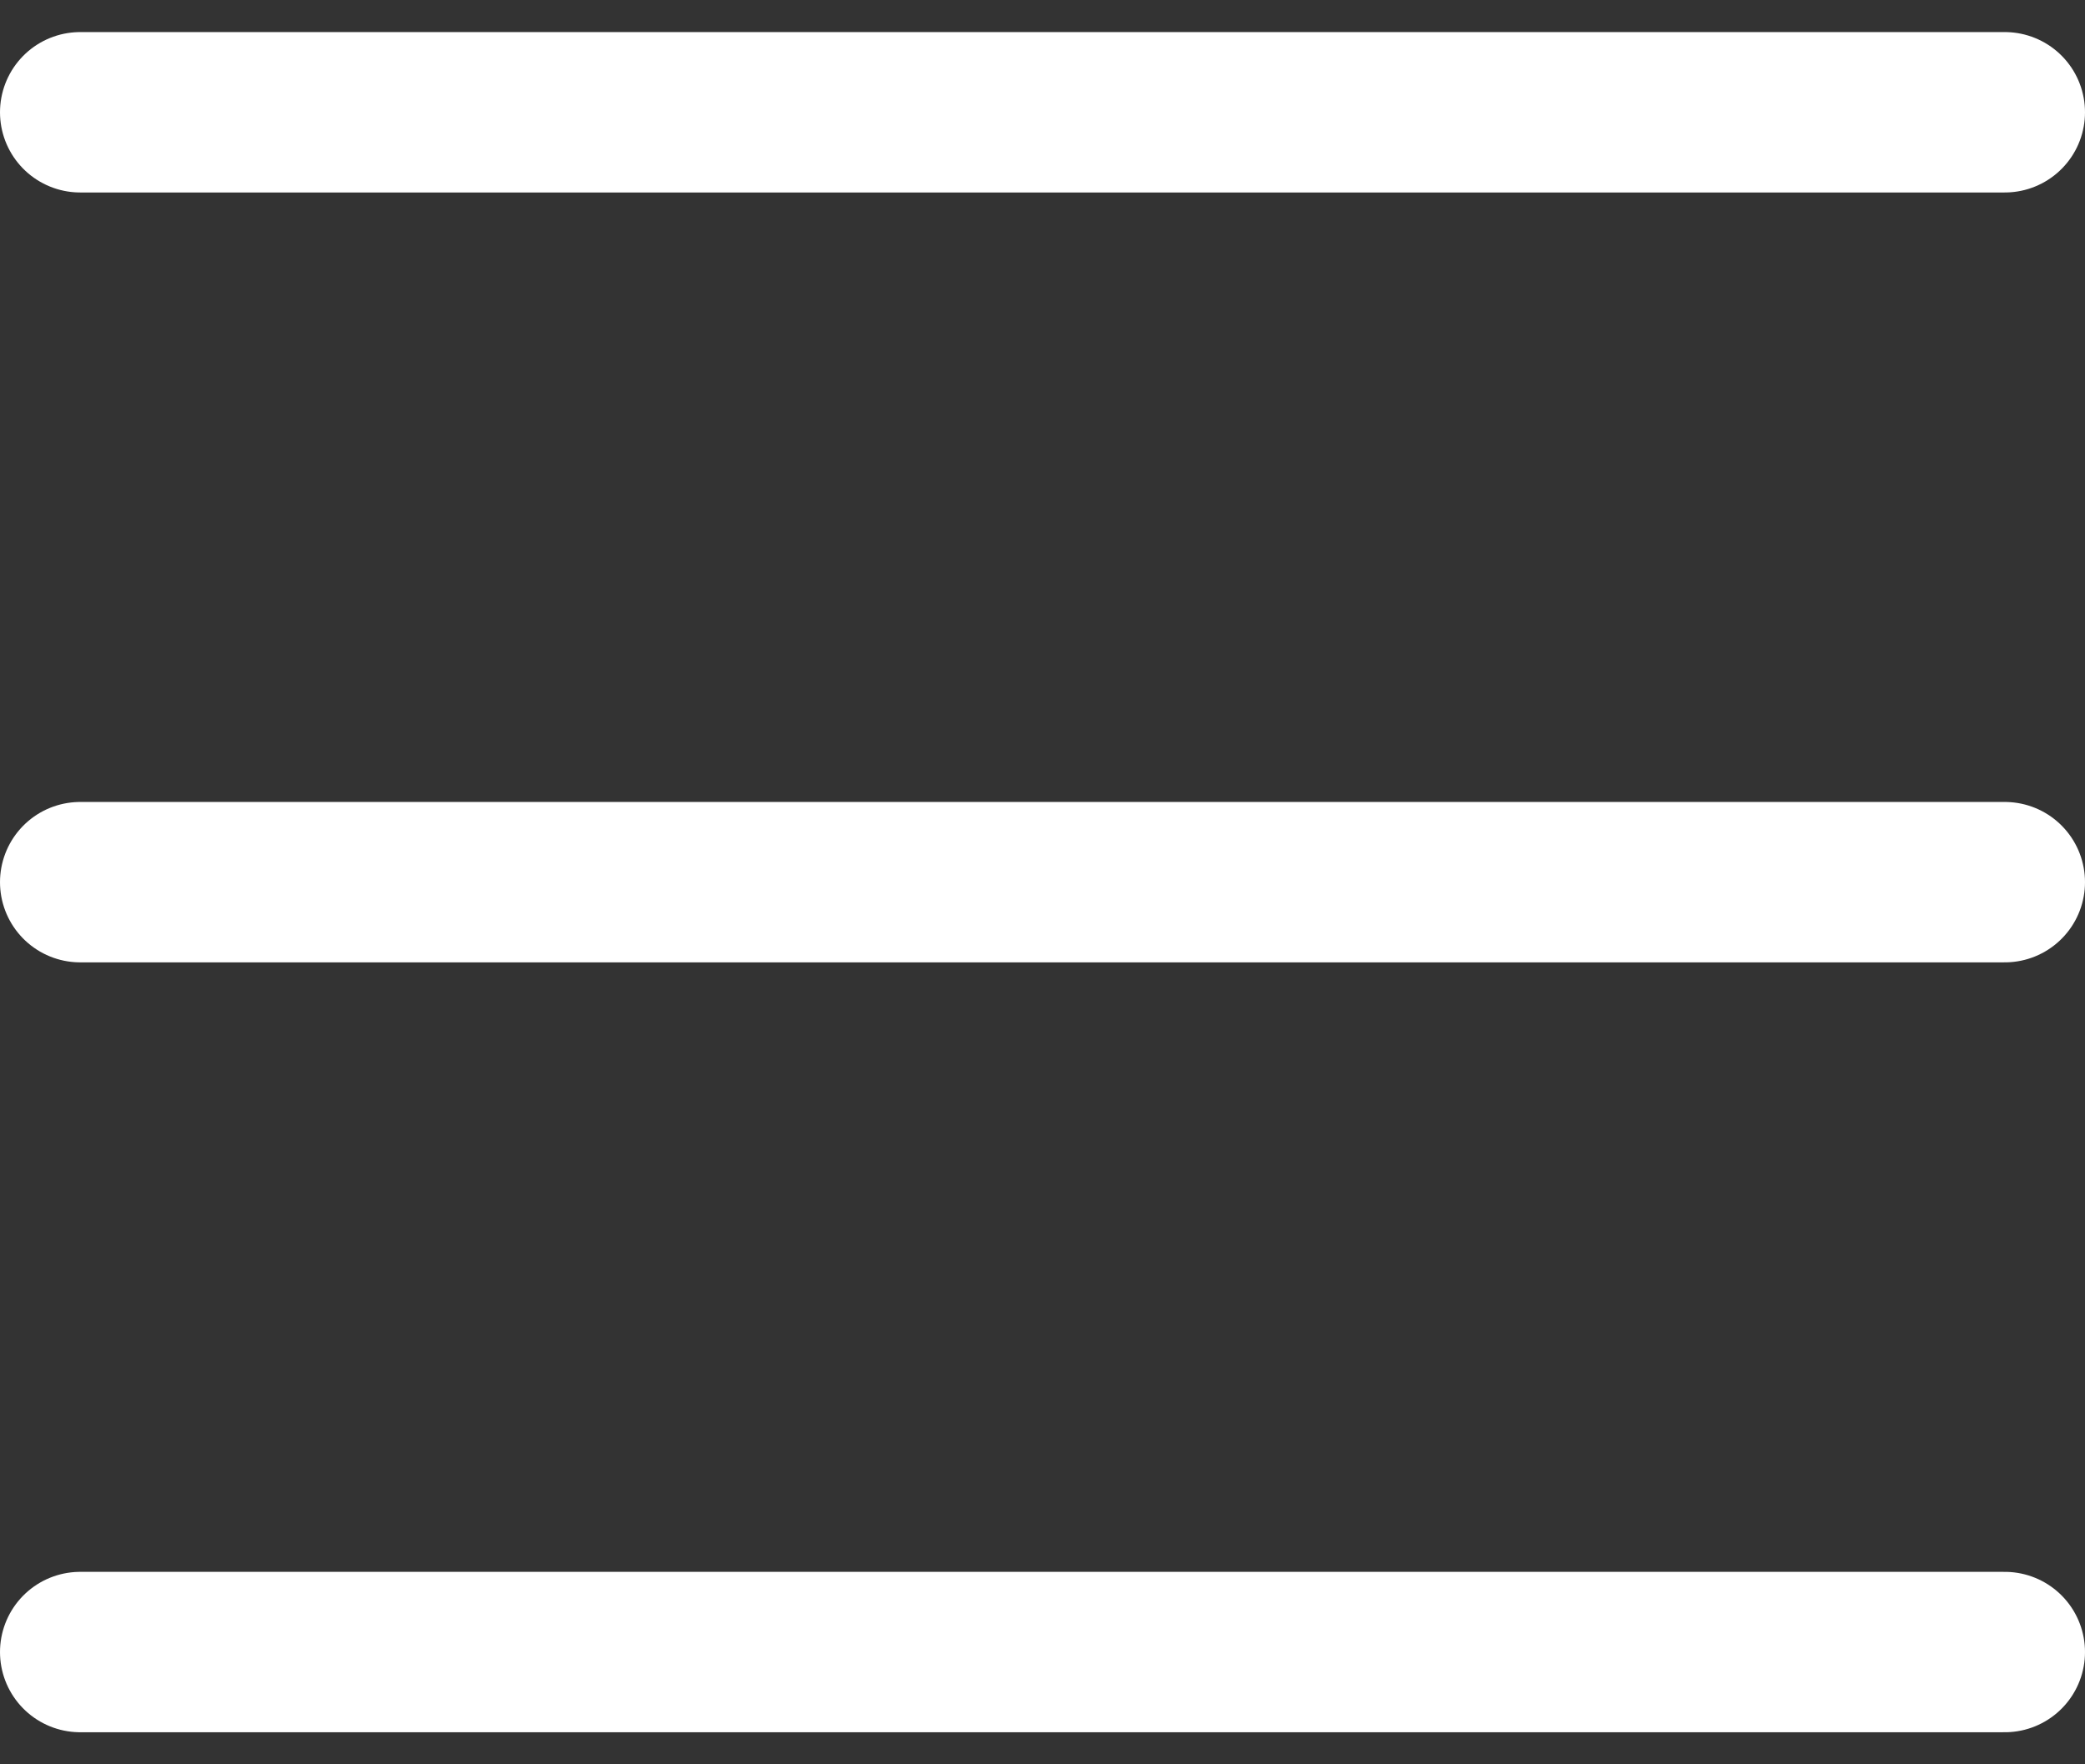
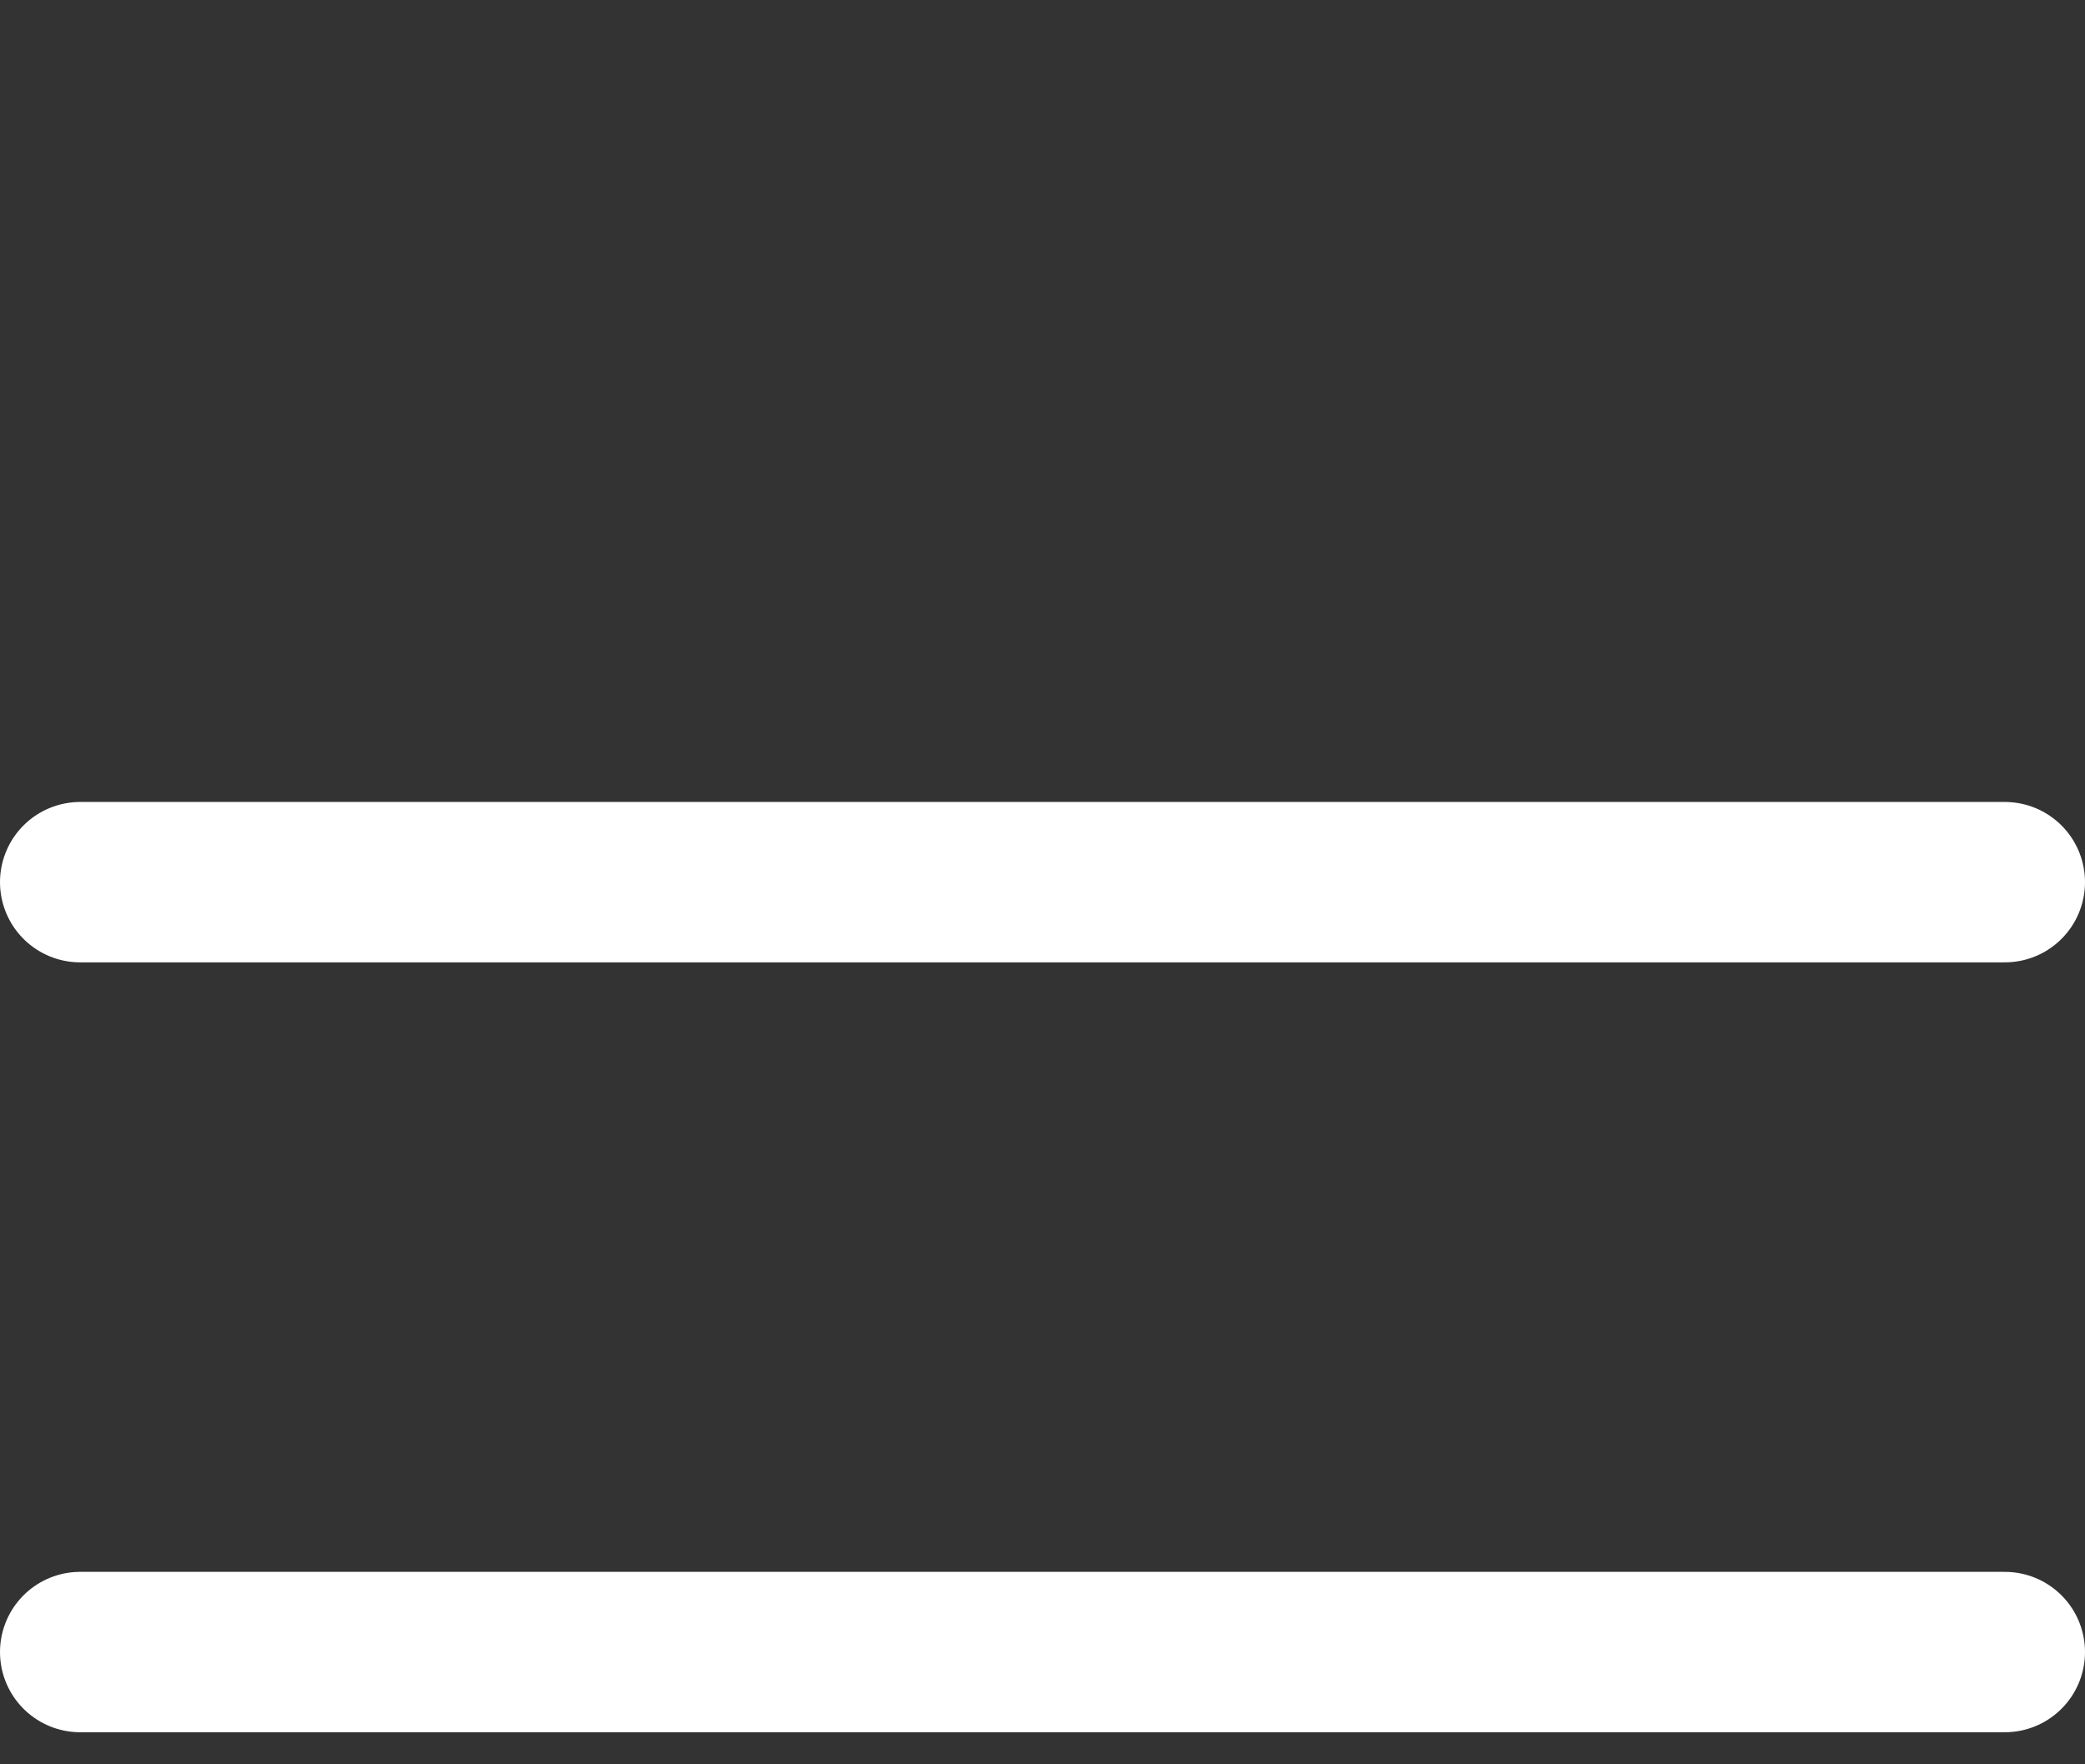
<svg xmlns="http://www.w3.org/2000/svg" width="26" height="22" viewBox="0 0 26 22" fill="none">
  <rect x="0" y="0" width="26" height="22" fill="#333333" stroke="none" />
-   <path d="M1 11H25M1 1.4H25M1 20.6H25" stroke="white" stroke-width="2" stroke-linecap="round" stroke-linejoin="round" />
+   <path d="M1 11H25M1 1.4M1 20.6H25" stroke="white" stroke-width="2" stroke-linecap="round" stroke-linejoin="round" />
</svg>